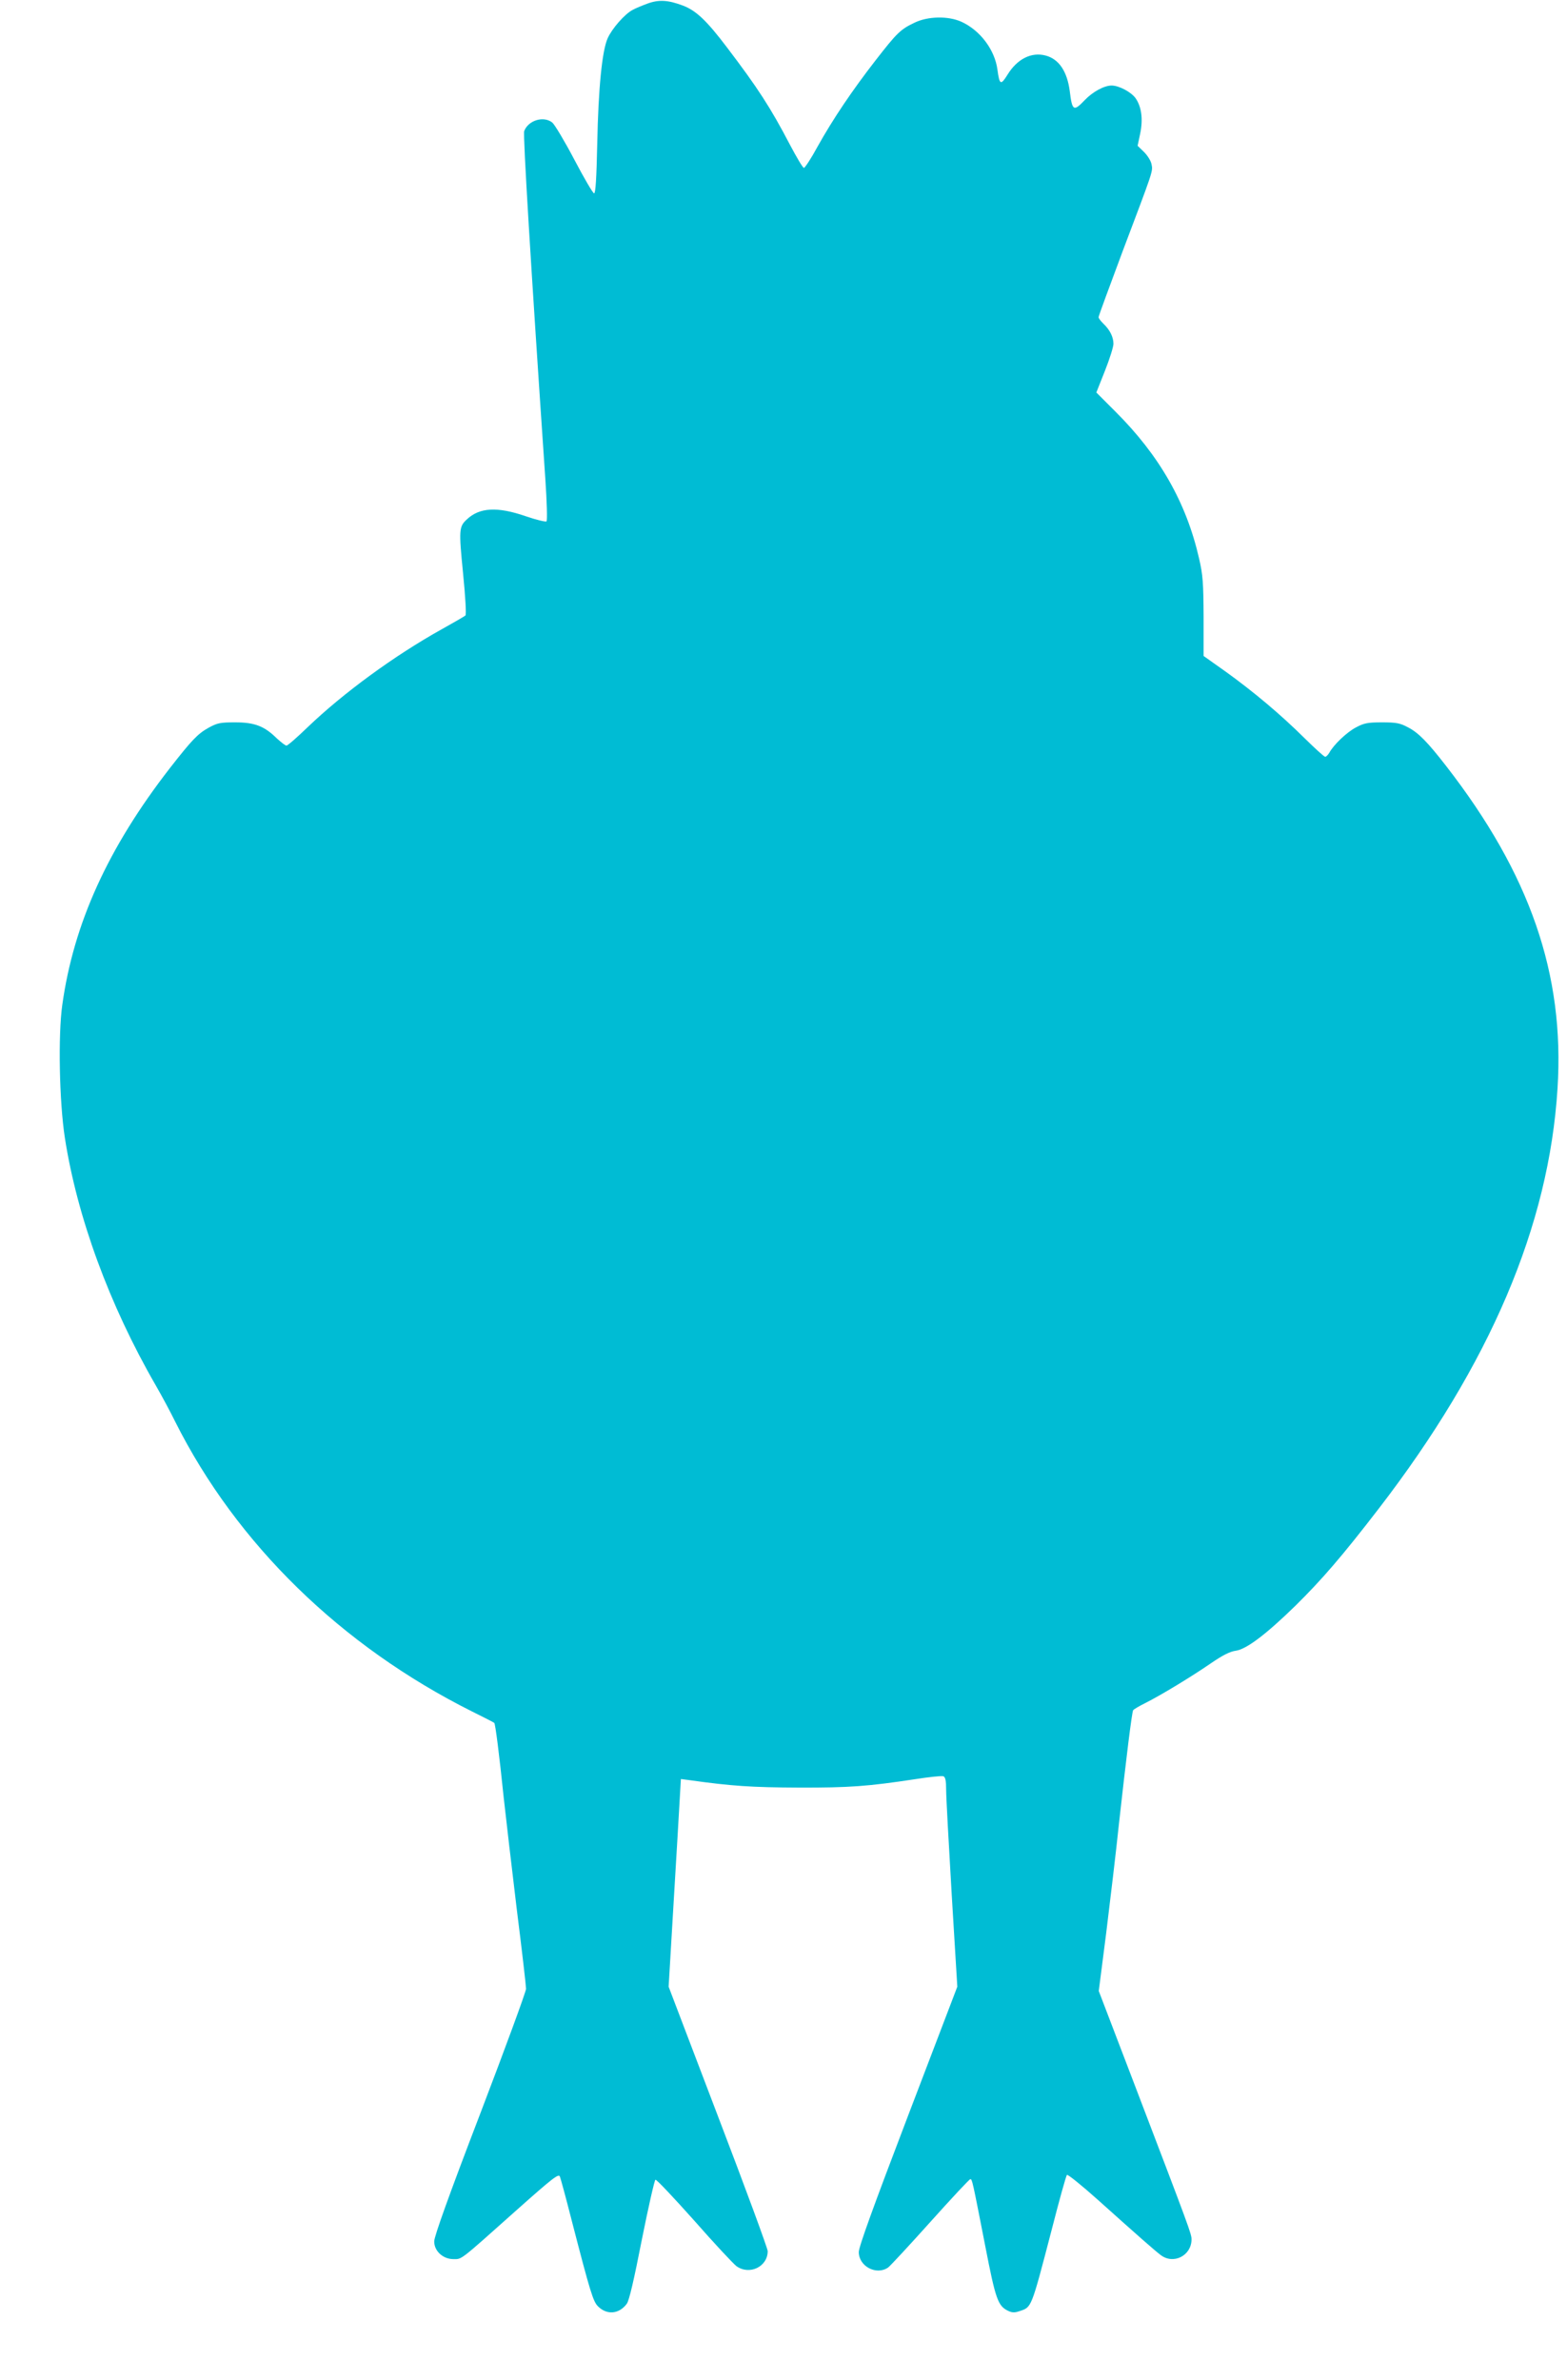
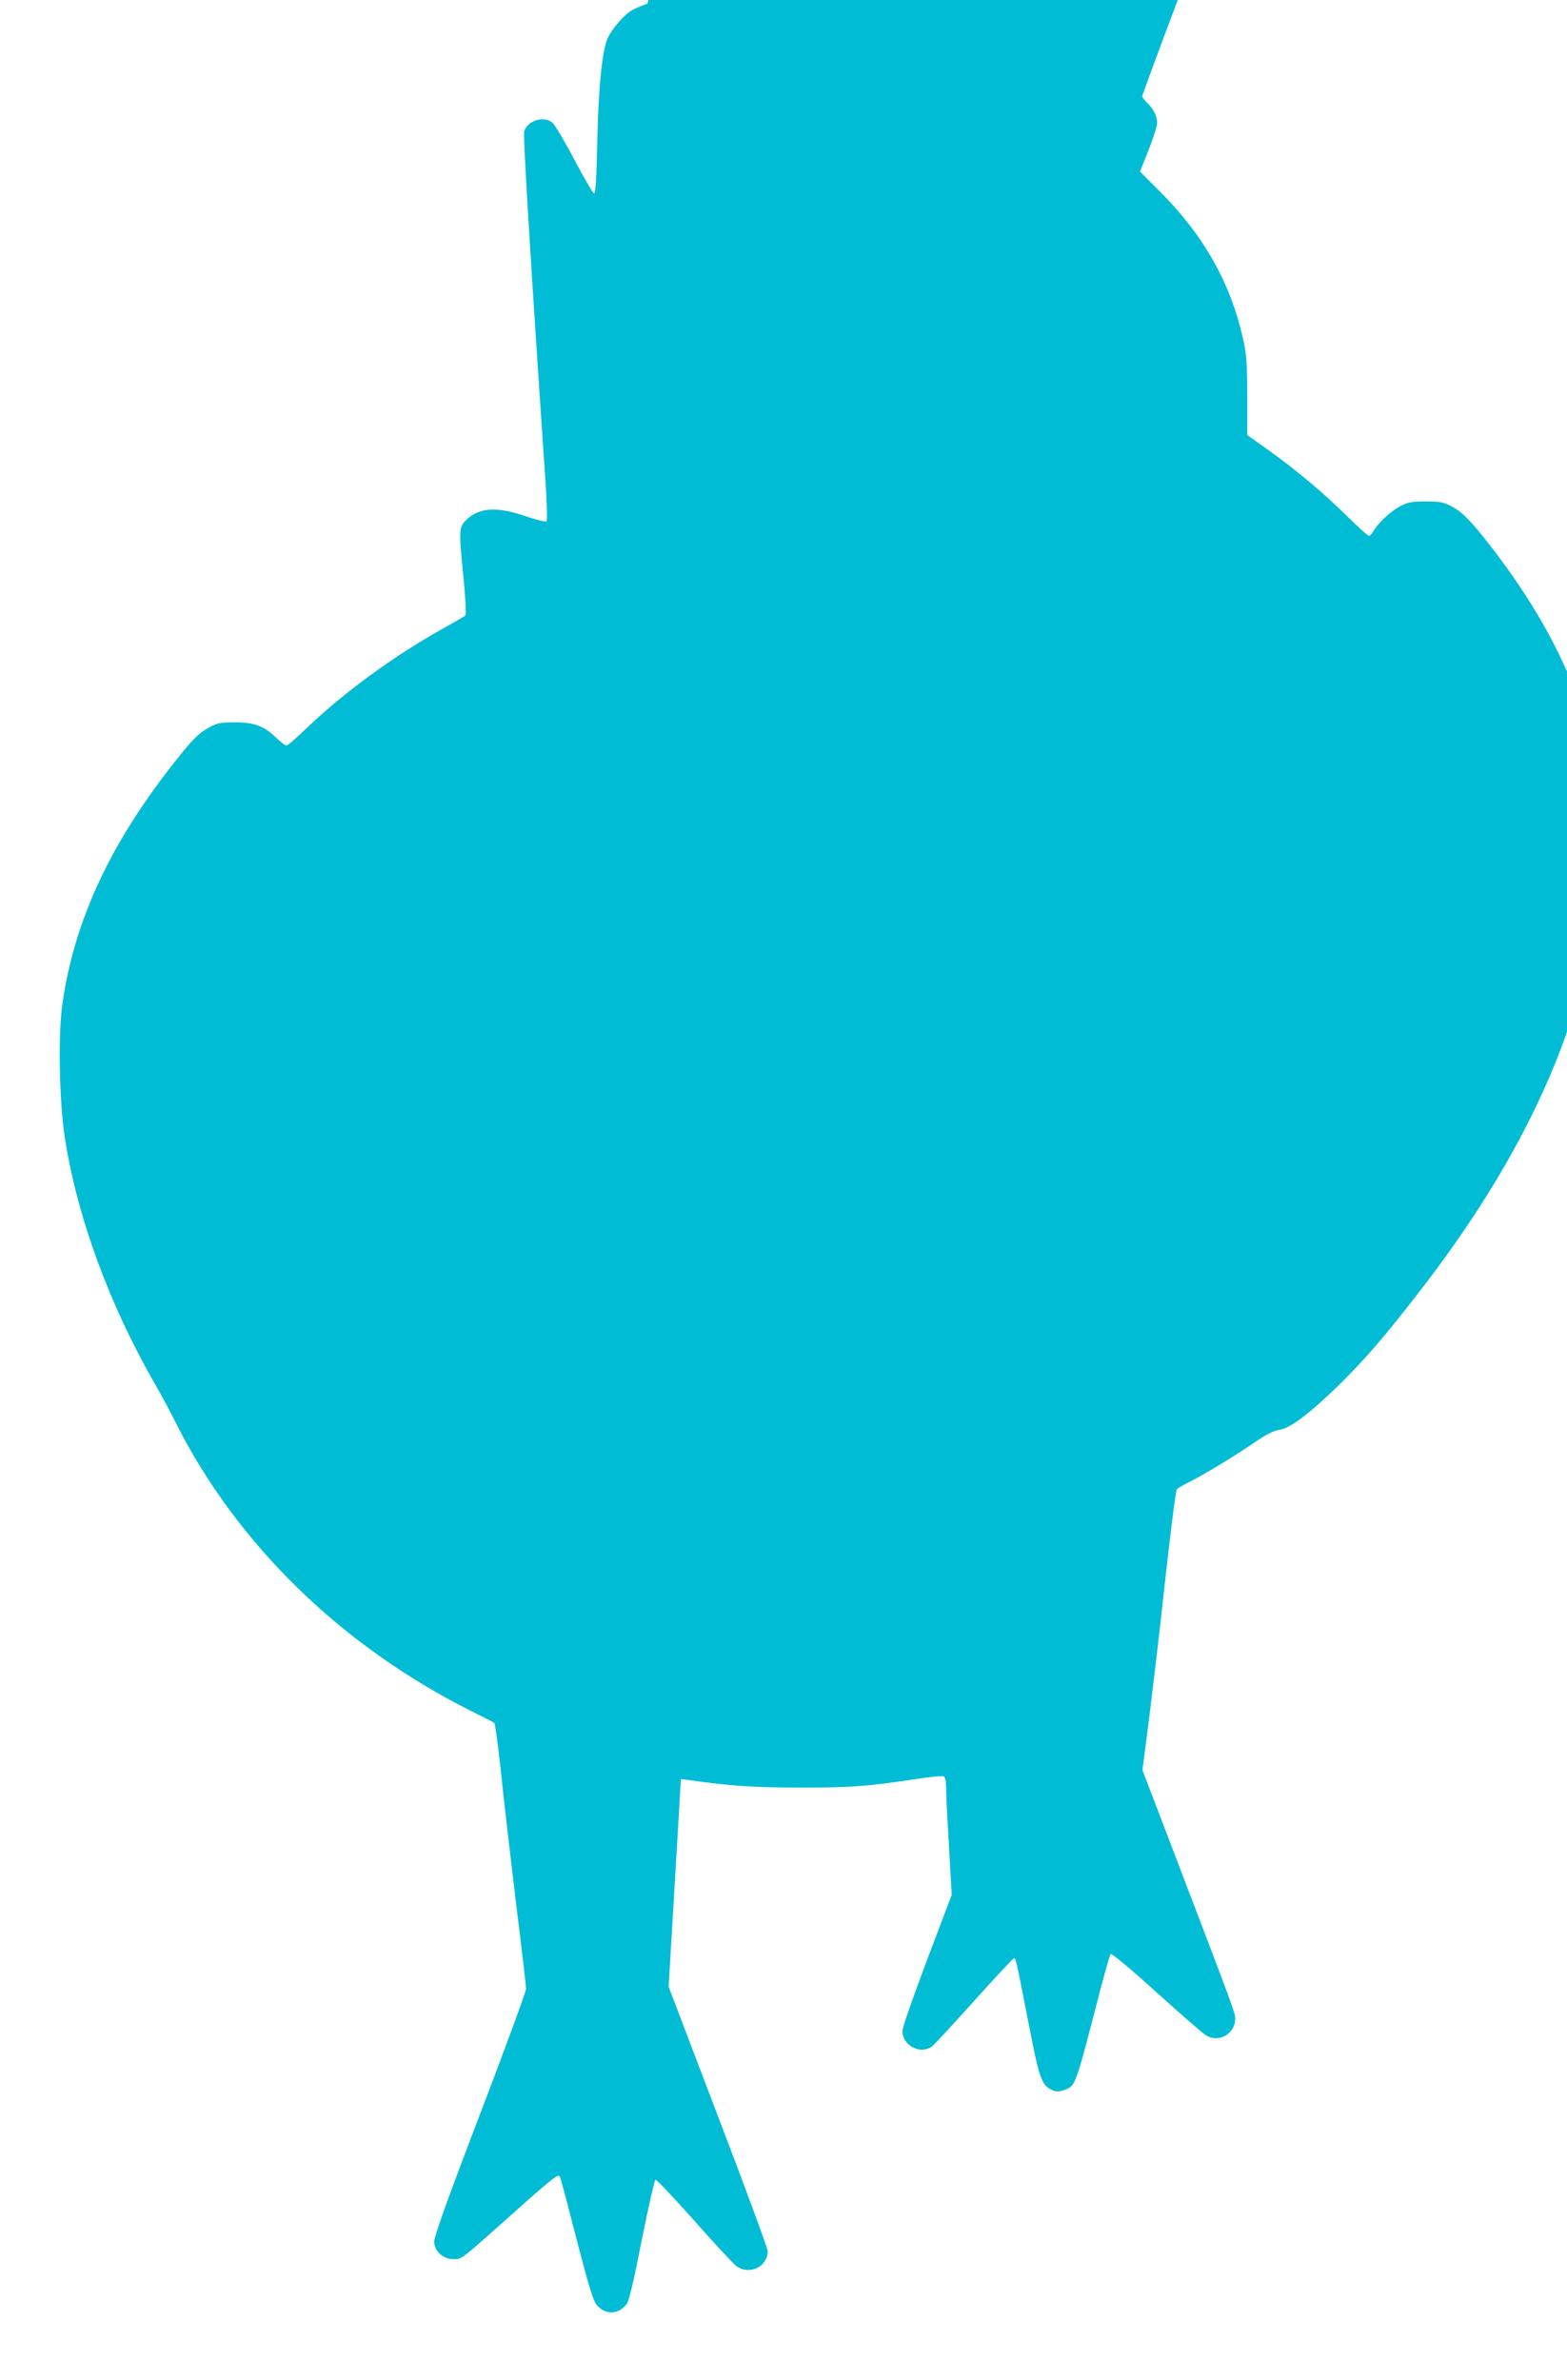
<svg xmlns="http://www.w3.org/2000/svg" version="1.0" width="843pt" height="1280pt" viewBox="0 0 843 1280" preserveAspectRatio="xMidYMid meet">
  <g transform="translate(0,1280) scale(0.1,-0.1)" fill="#00bcd4" stroke="none">
-     <path d="M3484 12781 c-27 -10 -64 -25 -80 -34 -43 -22 -112 -101 -135 -153 -30 -67 -50 -268 -56 -566 -4 -188 -9 -268 -17 -268 -6 0 -54 82 -106 181 -52 99 -106 189 -119 200 -47 37 -129 12 -151 -46 -7 -20 35 -715 114 -1875 8 -118 11 -219 6 -224 -4 -4 -55 8 -113 28 -151 52 -247 47 -315 -17 -43 -39 -44 -57 -21 -289 13 -130 18 -223 13 -228 -5 -5 -63 -38 -129 -75 -253 -141 -527 -341 -721 -527 -56 -54 -106 -98 -113 -98 -6 0 -29 18 -52 39 -67 66 -119 86 -224 86 -81 0 -95 -3 -143 -29 -59 -33 -90 -66 -208 -217 -333 -429 -518 -836 -579 -1274 -23 -163 -16 -521 14 -715 66 -425 239 -898 489 -1331 33 -57 80 -145 105 -196 330 -657 893 -1206 1597 -1558 63 -31 117 -59 119 -61 6 -6 27 -171 51 -404 12 -107 43 -376 70 -598 28 -221 50 -414 50 -428 0 -15 -111 -317 -247 -673 -167 -435 -247 -659 -247 -685 -1 -52 47 -96 103 -96 47 0 30 -13 335 259 200 178 231 202 238 185 4 -10 33 -116 63 -234 101 -391 116 -438 142 -464 48 -48 114 -42 155 14 13 18 38 126 81 345 35 175 68 320 73 322 6 2 99 -97 208 -219 108 -123 211 -233 228 -246 70 -50 168 -3 168 81 0 14 -120 340 -267 724 l-266 698 27 455 c15 250 30 502 33 559 l6 103 46 -6 c227 -32 337 -39 586 -40 275 -1 376 7 627 45 76 12 144 19 153 16 11 -5 15 -23 15 -75 0 -38 14 -291 30 -563 l30 -494 -265 -694 c-186 -487 -265 -705 -265 -733 0 -77 95 -127 158 -83 12 9 114 119 227 245 114 127 210 230 215 230 10 0 11 -5 81 -363 55 -284 68 -319 122 -345 21 -10 35 -11 61 -2 66 22 62 9 173 435 41 160 78 294 83 298 4 4 79 -56 166 -134 222 -199 304 -271 338 -297 69 -53 166 -3 166 84 0 30 -10 56 -299 813 l-200 523 40 312 c21 171 53 437 69 591 38 343 69 596 76 607 3 5 32 22 64 38 86 43 252 144 355 215 64 44 103 63 133 67 57 8 161 86 321 242 141 139 251 266 448 522 599 778 916 1522 962 2260 39 614 -148 1153 -599 1734 -100 129 -150 180 -205 208 -43 23 -62 27 -140 27 -78 0 -97 -4 -140 -27 -50 -26 -121 -94 -144 -137 -7 -11 -16 -21 -22 -21 -6 0 -56 46 -112 101 -126 125 -272 248 -425 358 l-117 83 0 212 c-1 183 -4 224 -24 311 -69 303 -214 556 -451 792 l-102 102 46 116 c25 63 46 129 46 146 0 37 -20 76 -54 108 -14 14 -26 29 -26 35 0 6 59 166 130 356 164 434 163 428 155 466 -3 18 -21 47 -40 66 l-35 34 14 66 c16 78 7 144 -25 190 -24 33 -89 68 -129 68 -40 0 -102 -34 -145 -79 -59 -62 -67 -58 -80 49 -14 106 -58 172 -129 191 -77 21 -154 -18 -206 -103 -36 -58 -43 -55 -54 27 -14 107 -93 212 -194 258 -71 32 -180 30 -252 -5 -76 -36 -95 -55 -210 -203 -125 -161 -229 -315 -312 -464 -34 -63 -68 -114 -73 -114 -6 0 -39 56 -75 124 -105 201 -174 307 -339 524 -109 144 -166 198 -237 225 -80 30 -129 33 -190 11z" />
+     <path d="M3484 12781 c-27 -10 -64 -25 -80 -34 -43 -22 -112 -101 -135 -153 -30 -67 -50 -268 -56 -566 -4 -188 -9 -268 -17 -268 -6 0 -54 82 -106 181 -52 99 -106 189 -119 200 -47 37 -129 12 -151 -46 -7 -20 35 -715 114 -1875 8 -118 11 -219 6 -224 -4 -4 -55 8 -113 28 -151 52 -247 47 -315 -17 -43 -39 -44 -57 -21 -289 13 -130 18 -223 13 -228 -5 -5 -63 -38 -129 -75 -253 -141 -527 -341 -721 -527 -56 -54 -106 -98 -113 -98 -6 0 -29 18 -52 39 -67 66 -119 86 -224 86 -81 0 -95 -3 -143 -29 -59 -33 -90 -66 -208 -217 -333 -429 -518 -836 -579 -1274 -23 -163 -16 -521 14 -715 66 -425 239 -898 489 -1331 33 -57 80 -145 105 -196 330 -657 893 -1206 1597 -1558 63 -31 117 -59 119 -61 6 -6 27 -171 51 -404 12 -107 43 -376 70 -598 28 -221 50 -414 50 -428 0 -15 -111 -317 -247 -673 -167 -435 -247 -659 -247 -685 -1 -52 47 -96 103 -96 47 0 30 -13 335 259 200 178 231 202 238 185 4 -10 33 -116 63 -234 101 -391 116 -438 142 -464 48 -48 114 -42 155 14 13 18 38 126 81 345 35 175 68 320 73 322 6 2 99 -97 208 -219 108 -123 211 -233 228 -246 70 -50 168 -3 168 81 0 14 -120 340 -267 724 l-266 698 27 455 c15 250 30 502 33 559 l6 103 46 -6 c227 -32 337 -39 586 -40 275 -1 376 7 627 45 76 12 144 19 153 16 11 -5 15 -23 15 -75 0 -38 14 -291 30 -563 c-186 -487 -265 -705 -265 -733 0 -77 95 -127 158 -83 12 9 114 119 227 245 114 127 210 230 215 230 10 0 11 -5 81 -363 55 -284 68 -319 122 -345 21 -10 35 -11 61 -2 66 22 62 9 173 435 41 160 78 294 83 298 4 4 79 -56 166 -134 222 -199 304 -271 338 -297 69 -53 166 -3 166 84 0 30 -10 56 -299 813 l-200 523 40 312 c21 171 53 437 69 591 38 343 69 596 76 607 3 5 32 22 64 38 86 43 252 144 355 215 64 44 103 63 133 67 57 8 161 86 321 242 141 139 251 266 448 522 599 778 916 1522 962 2260 39 614 -148 1153 -599 1734 -100 129 -150 180 -205 208 -43 23 -62 27 -140 27 -78 0 -97 -4 -140 -27 -50 -26 -121 -94 -144 -137 -7 -11 -16 -21 -22 -21 -6 0 -56 46 -112 101 -126 125 -272 248 -425 358 l-117 83 0 212 c-1 183 -4 224 -24 311 -69 303 -214 556 -451 792 l-102 102 46 116 c25 63 46 129 46 146 0 37 -20 76 -54 108 -14 14 -26 29 -26 35 0 6 59 166 130 356 164 434 163 428 155 466 -3 18 -21 47 -40 66 l-35 34 14 66 c16 78 7 144 -25 190 -24 33 -89 68 -129 68 -40 0 -102 -34 -145 -79 -59 -62 -67 -58 -80 49 -14 106 -58 172 -129 191 -77 21 -154 -18 -206 -103 -36 -58 -43 -55 -54 27 -14 107 -93 212 -194 258 -71 32 -180 30 -252 -5 -76 -36 -95 -55 -210 -203 -125 -161 -229 -315 -312 -464 -34 -63 -68 -114 -73 -114 -6 0 -39 56 -75 124 -105 201 -174 307 -339 524 -109 144 -166 198 -237 225 -80 30 -129 33 -190 11z" />
  </g>
</svg>